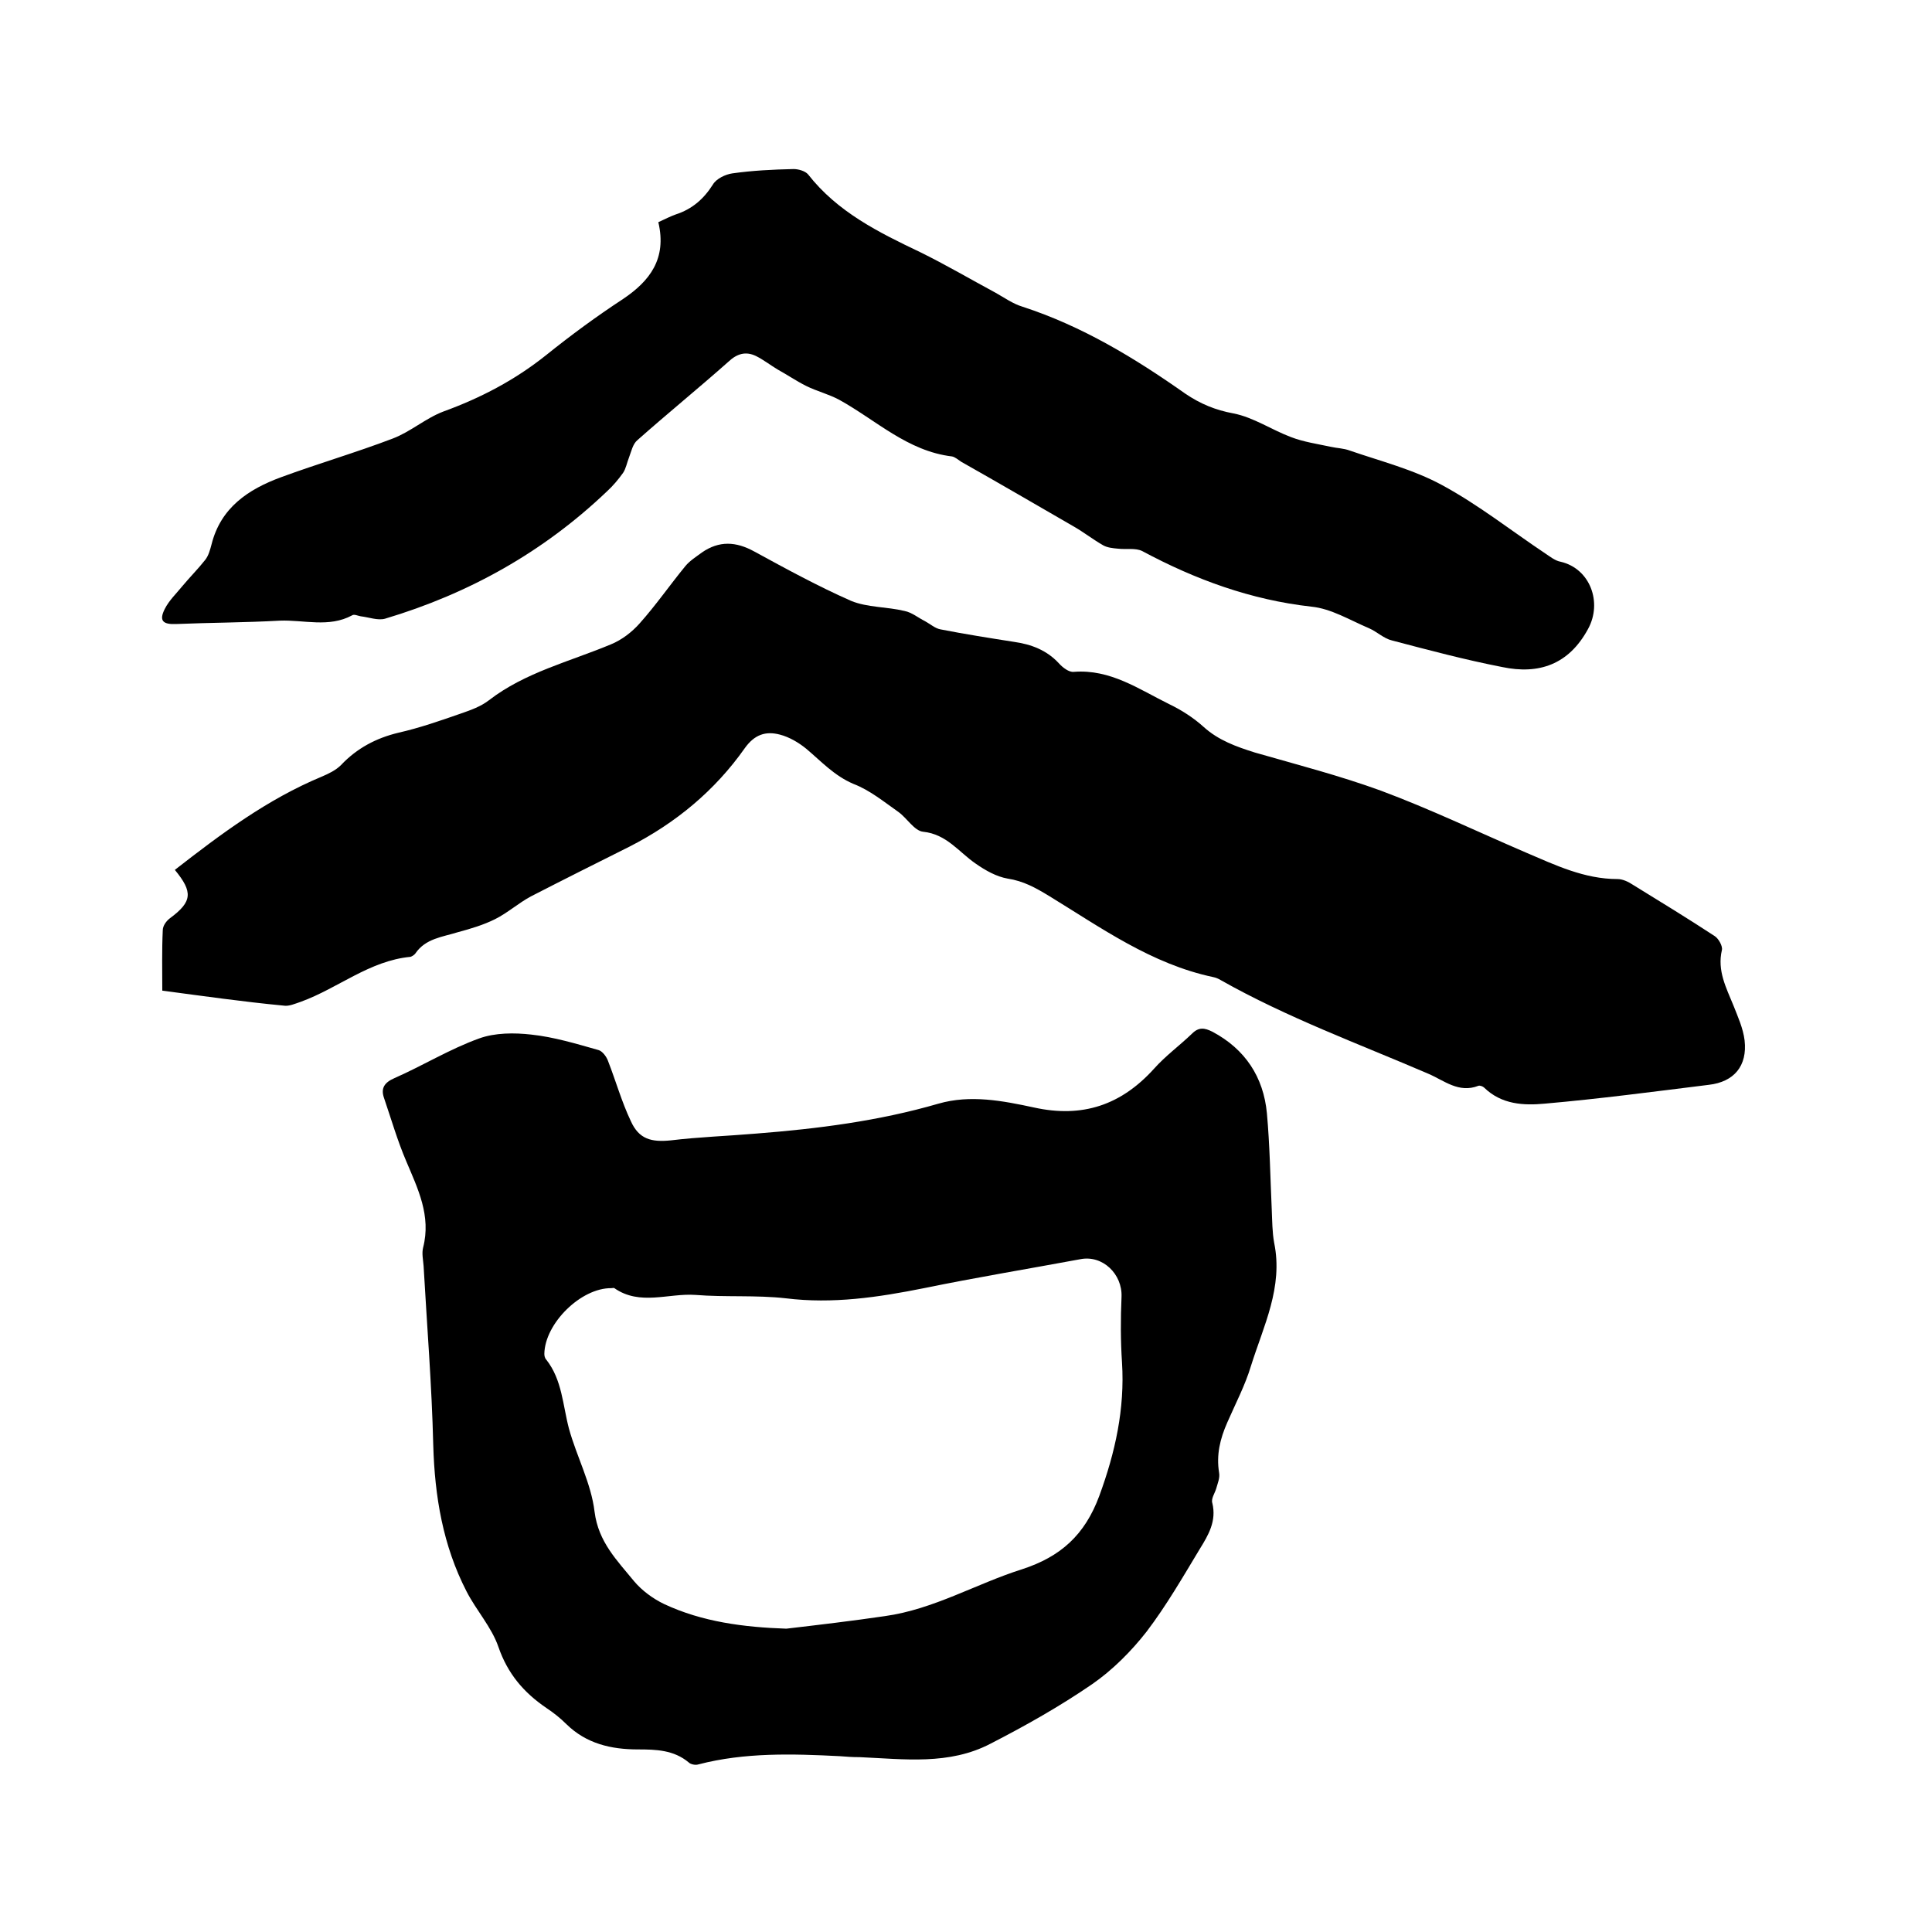
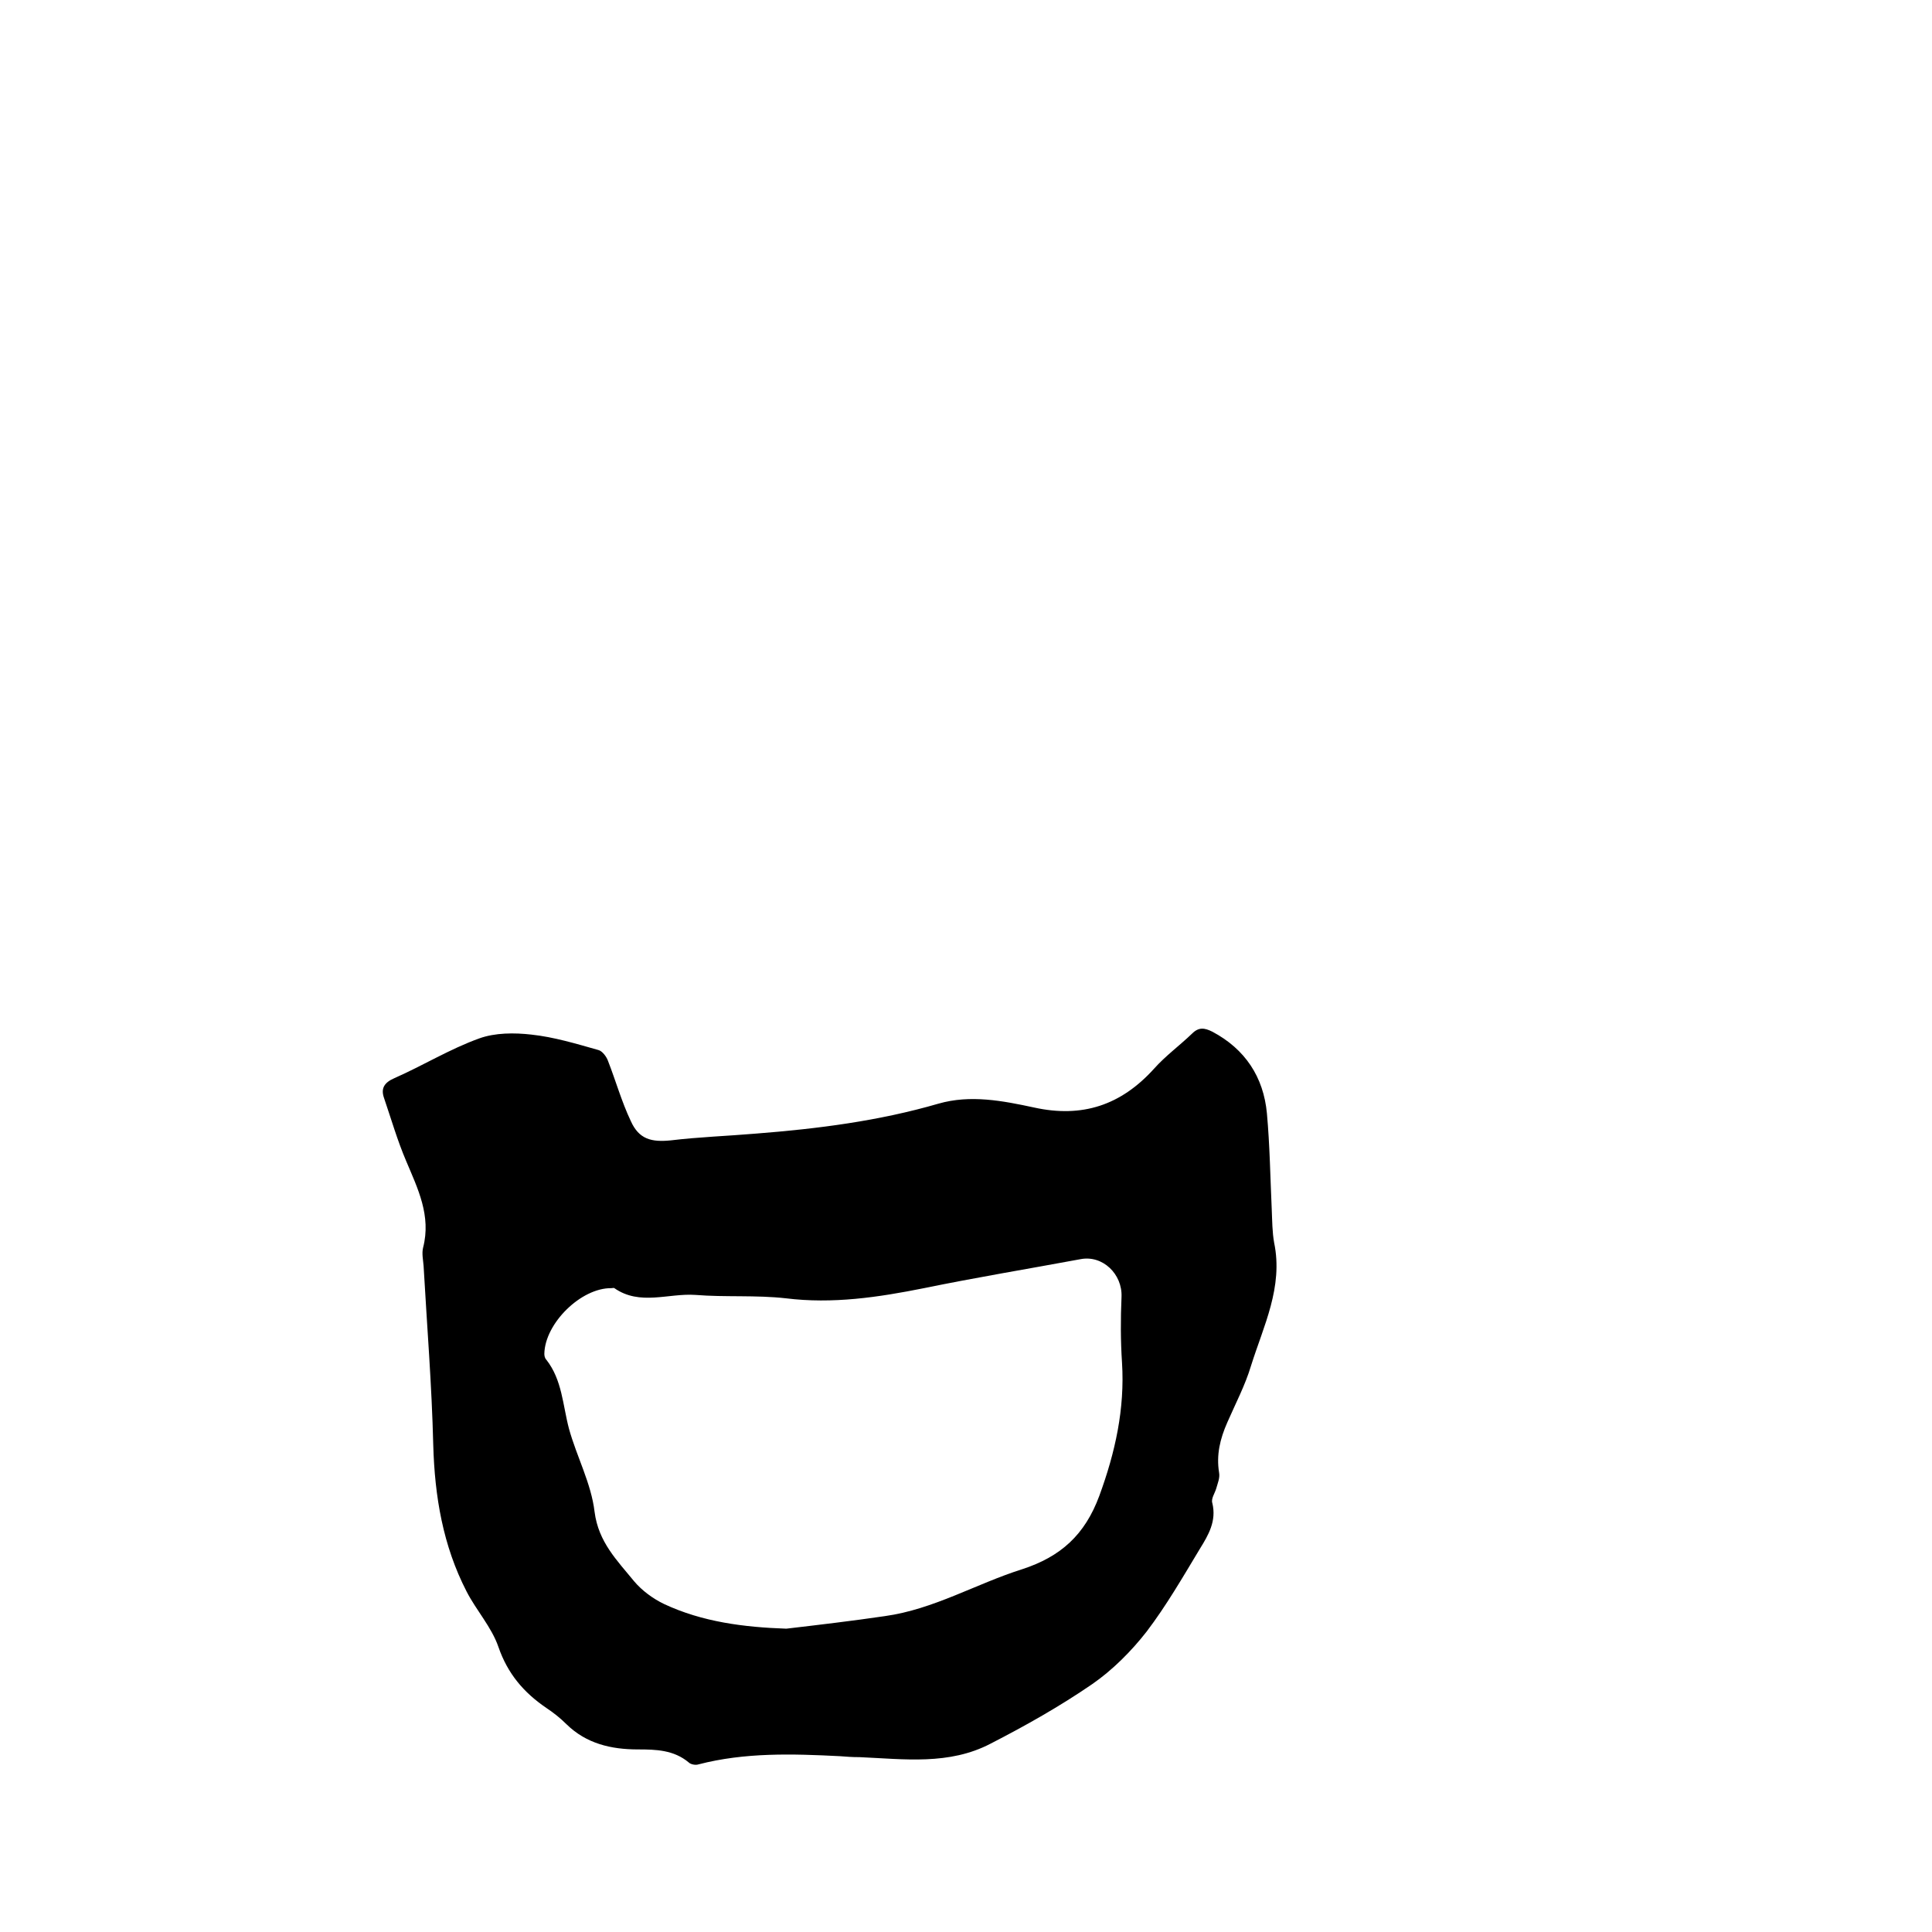
<svg xmlns="http://www.w3.org/2000/svg" enable-background="new 0 0 400 400" viewBox="0 0 400 400">
-   <path d="m33.6 205.1c0-4.2-.1-8.3.1-12.5 0-.9.7-1.9 1.5-2.5 4.6-3.4 4.8-5.4 1-10 9.5-7.4 19.1-14.6 30.4-19.3 1.4-.6 2.9-1.3 4-2.4 3.3-3.5 7.3-5.6 11.9-6.7 4.4-1 8.7-2.5 13-4 2-.7 4-1.4 5.7-2.7 7.5-5.8 16.7-8 25.3-11.6 2.2-.9 4.3-2.5 5.9-4.3 3.4-3.8 6.3-8 9.5-11.9.9-1.1 2.2-1.9 3.4-2.8 3.6-2.5 7.1-2.3 10.9-.2 6.6 3.6 13.2 7.2 20 10.2 3.4 1.4 7.4 1.2 11.1 2.1 1.5.3 2.8 1.4 4.2 2.1 1.1.6 2.1 1.5 3.2 1.7 5.1 1 10.2 1.8 15.3 2.6 3.5.5 6.7 1.7 9.2 4.4.8.9 2.1 1.9 3.1 1.8 7.6-.6 13.5 3.6 19.8 6.7 2.5 1.2 5 2.8 7.1 4.7 3.1 2.8 6.8 4.1 10.6 5.3 8.7 2.5 17.6 4.8 26.1 7.9 10.2 3.8 20 8.5 30 12.8 6.1 2.6 12.1 5.5 19 5.5 1.1 0 2.3.6 3.2 1.2 5.7 3.5 11.4 7 16.9 10.6.8.5 1.7 2.1 1.5 2.9-1 4.3.9 7.8 2.4 11.5.9 2.3 2 4.7 2.3 7.2.6 5.3-2.2 8.6-7.4 9.2-11.3 1.4-22.6 2.9-34 3.9-4.3.4-8.9.2-12.5-3.3-.3-.3-.9-.5-1.2-.4-4.1 1.6-7.1-1.1-10.4-2.5-14.4-6.2-29.2-11.6-43-19.4-.5-.3-1-.5-1.5-.6-12.8-2.7-23.2-10.2-34-16.8-2.8-1.7-5.3-3.1-8.6-3.6-2.3-.4-4.6-1.7-6.6-3.1-3.5-2.4-6-6.1-10.9-6.6-1.8-.2-3.3-2.8-5.1-4.1-3-2.1-5.9-4.5-9.3-5.8-4-1.7-6.7-4.7-9.8-7.3-1.6-1.3-3.5-2.4-5.4-2.9-3-.8-5.3 0-7.3 2.8-6.2 8.8-14.3 15.5-23.9 20.4-6.8 3.4-13.6 6.8-20.4 10.3-2.6 1.4-4.8 3.4-7.4 4.7-2.4 1.2-5.1 2-7.7 2.7-3.2 1-6.7 1.3-8.8 4.4-.2.3-.7.6-1 .7-8.5.8-15 6.5-22.7 9.3-1.2.4-2.5 1-3.6.8-8.4-.8-16.8-2-25.1-3.1z" />
  <path d="m173.9 363.6c-9.8-.5-19.7-.8-29.3 1.7-.6.2-1.6 0-2-.4-3.1-2.6-6.8-2.7-10.5-2.7-5.6 0-10.7-1.2-14.8-5.2-1.3-1.3-2.7-2.4-4.2-3.4-4.7-3.2-8-7.1-9.9-12.6-1.4-4.1-4.6-7.6-6.6-11.5-4.9-9.5-6.6-19.7-6.9-30.3-.3-12.4-1.3-24.7-2-37.1-.1-1.3-.4-2.6-.1-3.8 1.7-6.6-1.1-12.2-3.5-17.9-1.8-4.2-3.1-8.7-4.6-13.1-.7-2 .1-3.2 2.2-4.1 5.9-2.6 11.4-6 17.5-8.2 3.3-1.2 7.3-1.2 10.8-.8 4.7.5 9.3 1.9 13.9 3.2.8.2 1.7 1.4 2 2.3 1.6 4.1 2.8 8.4 4.7 12.4 1.7 3.8 4.3 4.4 8.3 4 5.8-.7 11.7-.9 17.6-1.4 12.8-1 25.4-2.6 37.8-6.2 6.6-1.9 13.3-.6 19.8.8 10 2.2 18-.5 24.8-8 2.4-2.7 5.3-4.8 7.9-7.3 1.4-1.4 2.6-1.2 4.2-.4 6.8 3.6 10.6 9.4 11.3 16.9.6 6.6.7 13.3 1 19.9.1 2.3.1 4.7.5 6.9 1.9 9.2-2.2 17.2-4.8 25.5-1.2 4-3.2 7.8-4.9 11.7-1.5 3.4-2.3 6.7-1.7 10.4.2 1.1-.3 2.2-.6 3.3-.3 1-1.1 2.1-.8 3 .9 3.7-.8 6.6-2.6 9.5-3.5 5.8-6.9 11.7-11 17.1-3.2 4.1-7.1 8-11.3 10.9-6.7 4.6-13.8 8.6-21 12.3-8.6 4.5-17.9 3.2-27.1 2.8-1.6 0-2.8-.1-4.1-.2zm-11.1-26.4c6.8-.8 13.6-1.6 20.4-2.6 10.1-1.4 18.9-6.7 28.4-9.7 8-2.6 13-7.1 16-15.2 3.3-9 5.3-18 4.7-27.6-.3-4.5-.3-9.1-.1-13.6.2-4.7-3.9-8.7-8.5-7.8-10.8 2-21.7 3.8-32.4 6-9.5 1.9-18.9 3.3-28.6 2.1-6.2-.7-12.5-.2-18.7-.7-5.6-.4-11.5 2.3-16.8-1.4-.1-.1-.4 0-.6 0-6.3-.1-13.8 7.3-13.9 13.6 0 .4.1.9.4 1.2 3.3 4.2 3.4 9.4 4.7 14.3 1.6 5.8 4.6 11.3 5.3 17.2.8 6.3 4.7 10.1 8.2 14.4 1.6 1.9 3.9 3.6 6.2 4.7 7.9 3.7 16.5 4.8 25.3 5.1z" />
-   <path d="m136.3 46c1.5-.7 2.5-1.2 3.6-1.6 3.4-1.1 5.8-3.2 7.7-6.2.7-1.2 2.6-2.1 4-2.3 4.2-.6 8.4-.8 12.7-.9 1 0 2.4.4 3 1.1 6.1 7.8 14.6 12 23.2 16.1 5.3 2.6 10.4 5.6 15.6 8.4 1.8 1 3.6 2.3 5.6 2.9 12.3 4 23.2 10.6 33.7 18 3.1 2.1 6.2 3.4 10 4.1 4.1.8 7.9 3.4 11.9 4.9 2.6 1 5.4 1.4 8.2 2 1.3.3 2.7.3 4 .8 6.4 2.2 13.1 3.9 19 7.1 7.6 4.1 14.4 9.5 21.6 14.3.9.6 1.9 1.4 3 1.6 6.1 1.4 8.7 8.4 5.7 13.9-4 7.4-10.2 9.5-17.8 7.9-7.7-1.5-15.2-3.5-22.8-5.5-1.7-.4-3.1-1.8-4.7-2.5-4-1.7-7.9-4.1-12-4.5-12.5-1.4-24-5.6-35-11.5-1.4-.7-3.3-.3-5-.5-1.1-.1-2.2-.2-3.1-.7-2.1-1.2-4-2.7-6.1-3.9-7.8-4.5-15.5-9-23.3-13.4-.6-.4-1.3-1-1.9-1.1-9.2-1.1-15.7-7.5-23.3-11.7-2.2-1.2-4.7-1.8-6.9-2.9-2-1-3.9-2.3-5.9-3.4-1.5-.9-2.9-2-4.5-2.8-2.1-1-3.9-.5-5.7 1.2-6.2 5.5-12.6 10.7-18.8 16.2-1 .8-1.3 2.4-1.8 3.7-.4 1-.6 2.2-1.2 3.1-1 1.4-2.1 2.7-3.3 3.8-13.2 12.6-28.6 21.2-46 26.4-1.5.4-3.3-.3-5-.5-.6-.1-1.4-.5-1.8-.2-4.8 2.6-10 .9-15 1.1-7.1.4-14.3.4-21.5.7-2.7.1-3.5-.7-2.3-3.1.9-1.8 2.4-3.2 3.7-4.8 1.5-1.8 3.2-3.5 4.7-5.4.7-.9 1-2.1 1.3-3.2 1.9-7.6 7.6-11.4 14.4-13.9 7.6-2.8 15.5-5.1 23.1-8 3.7-1.4 6.8-4.2 10.5-5.6 7.7-2.8 14.8-6.5 21.3-11.7 5.1-4.1 10.4-8 15.9-11.6 5.5-3.7 9.1-8.3 7.3-15.9z" />
</svg>